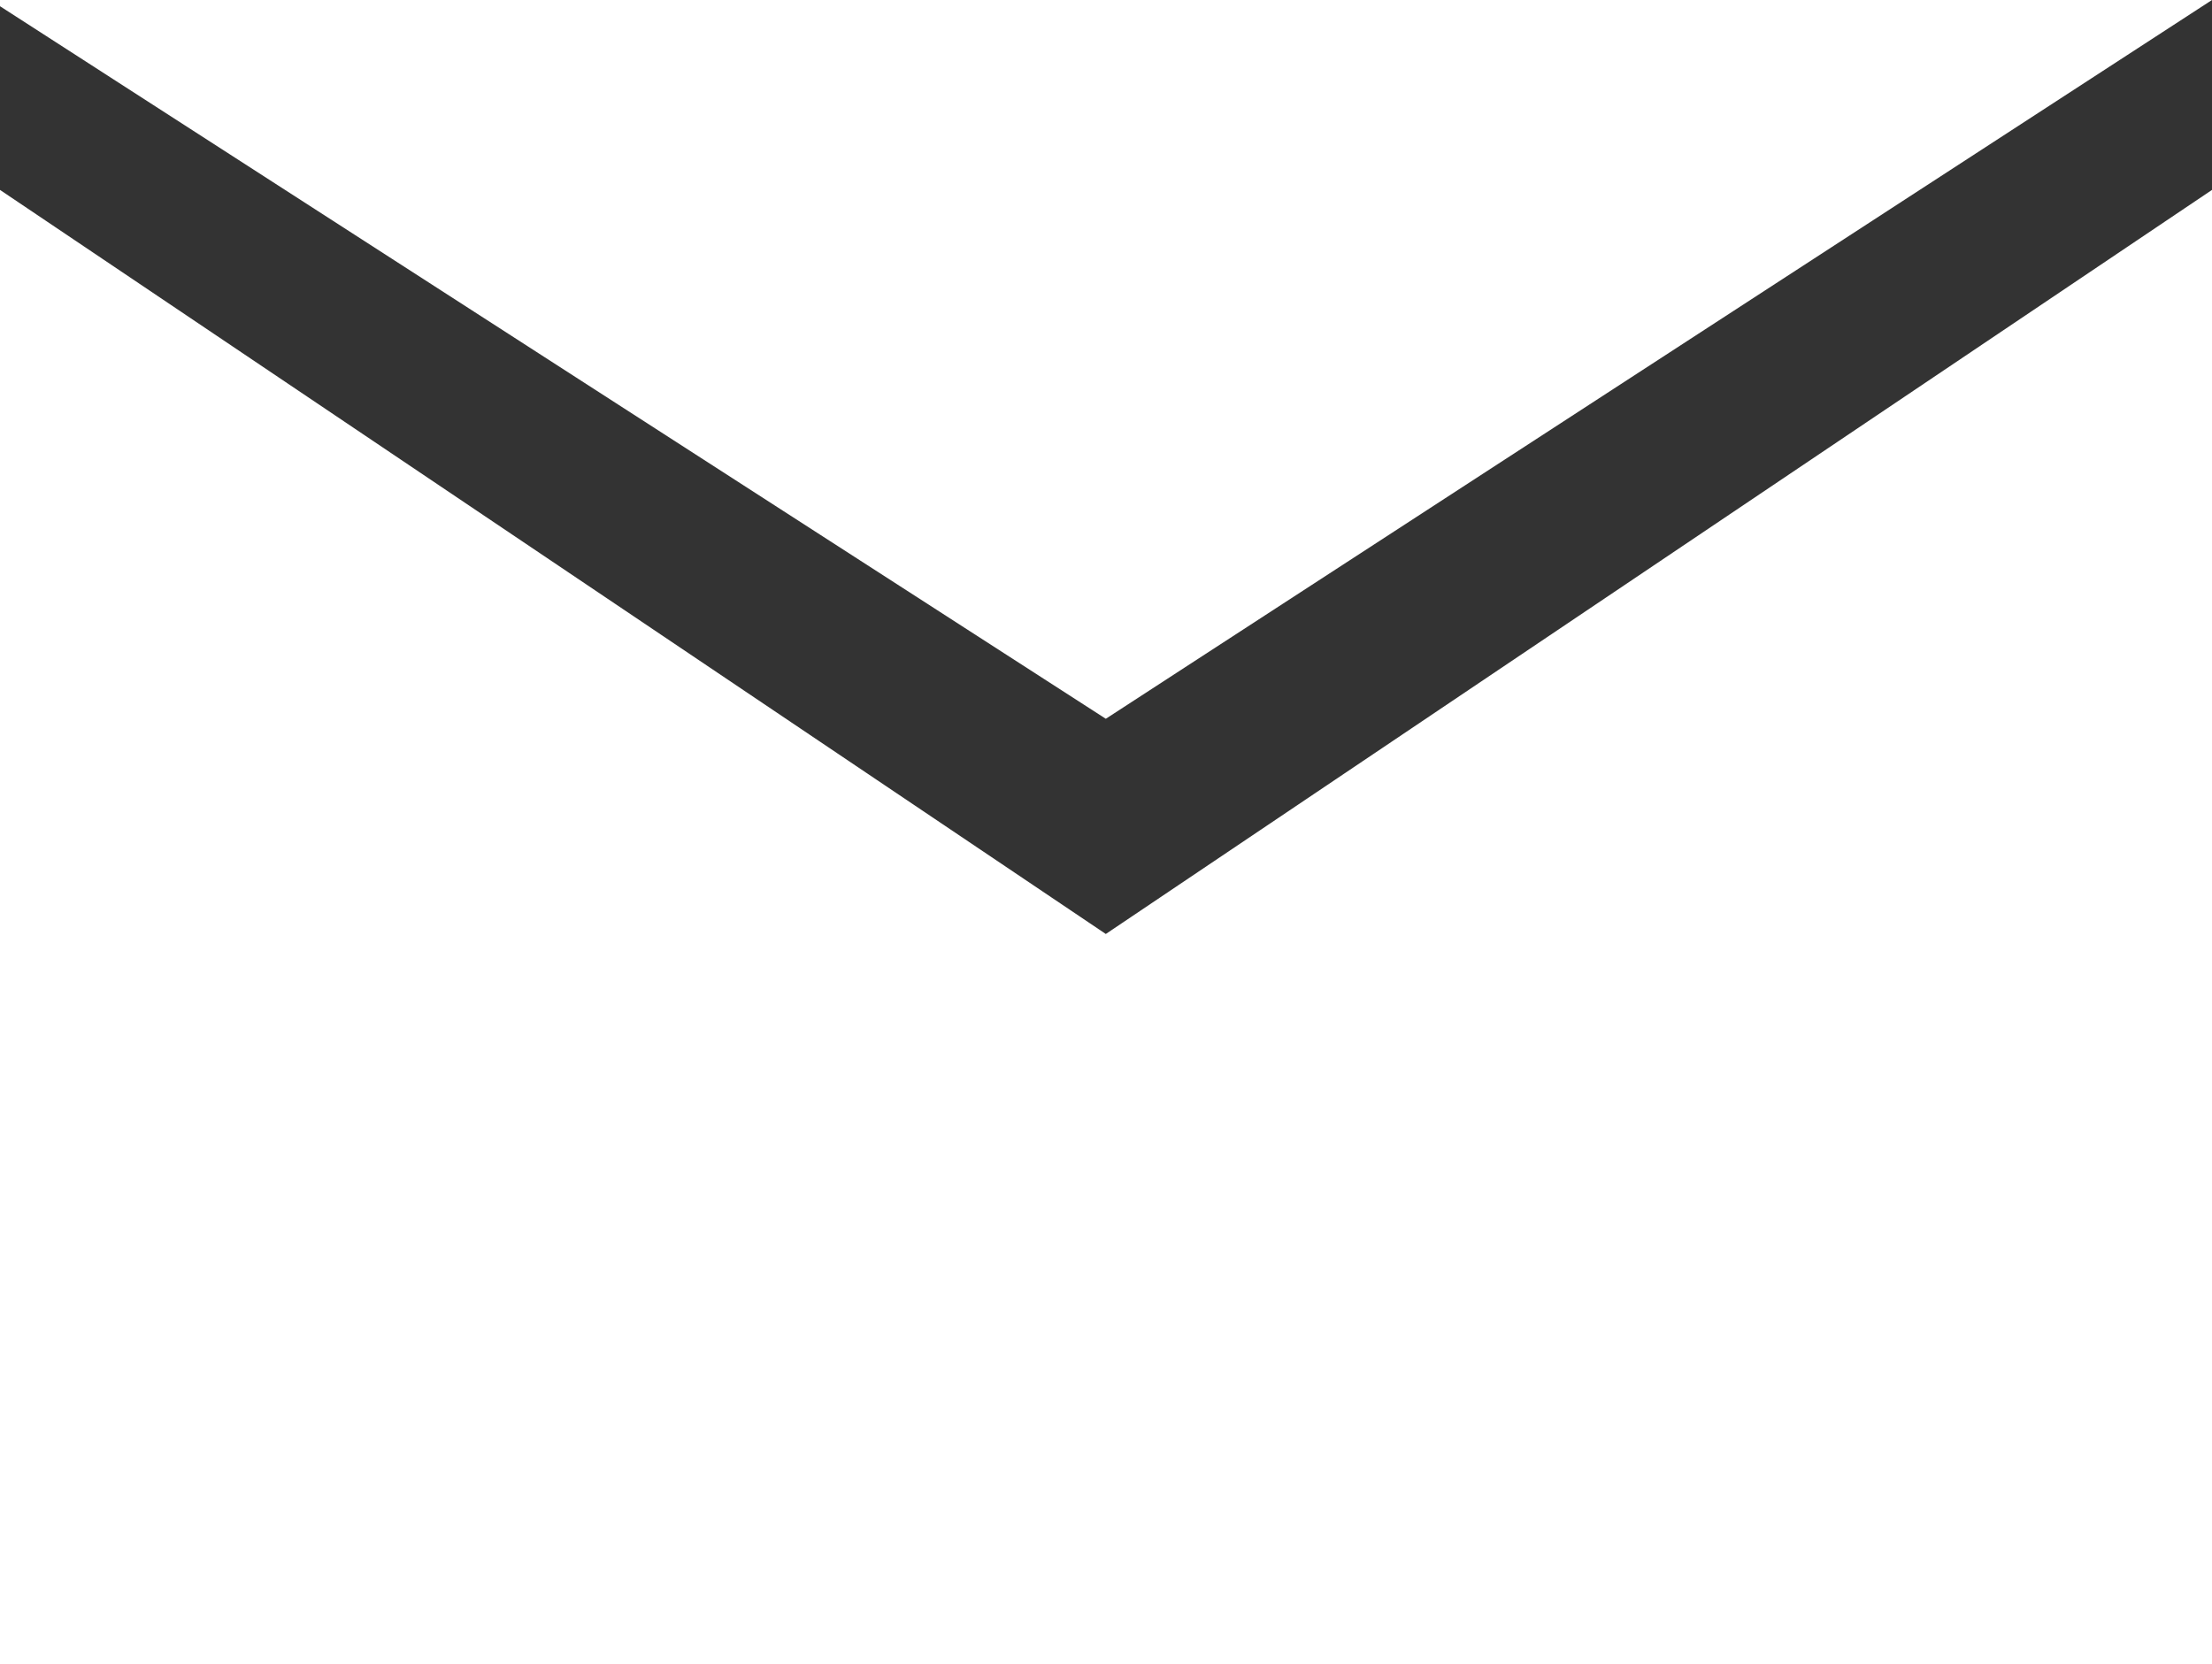
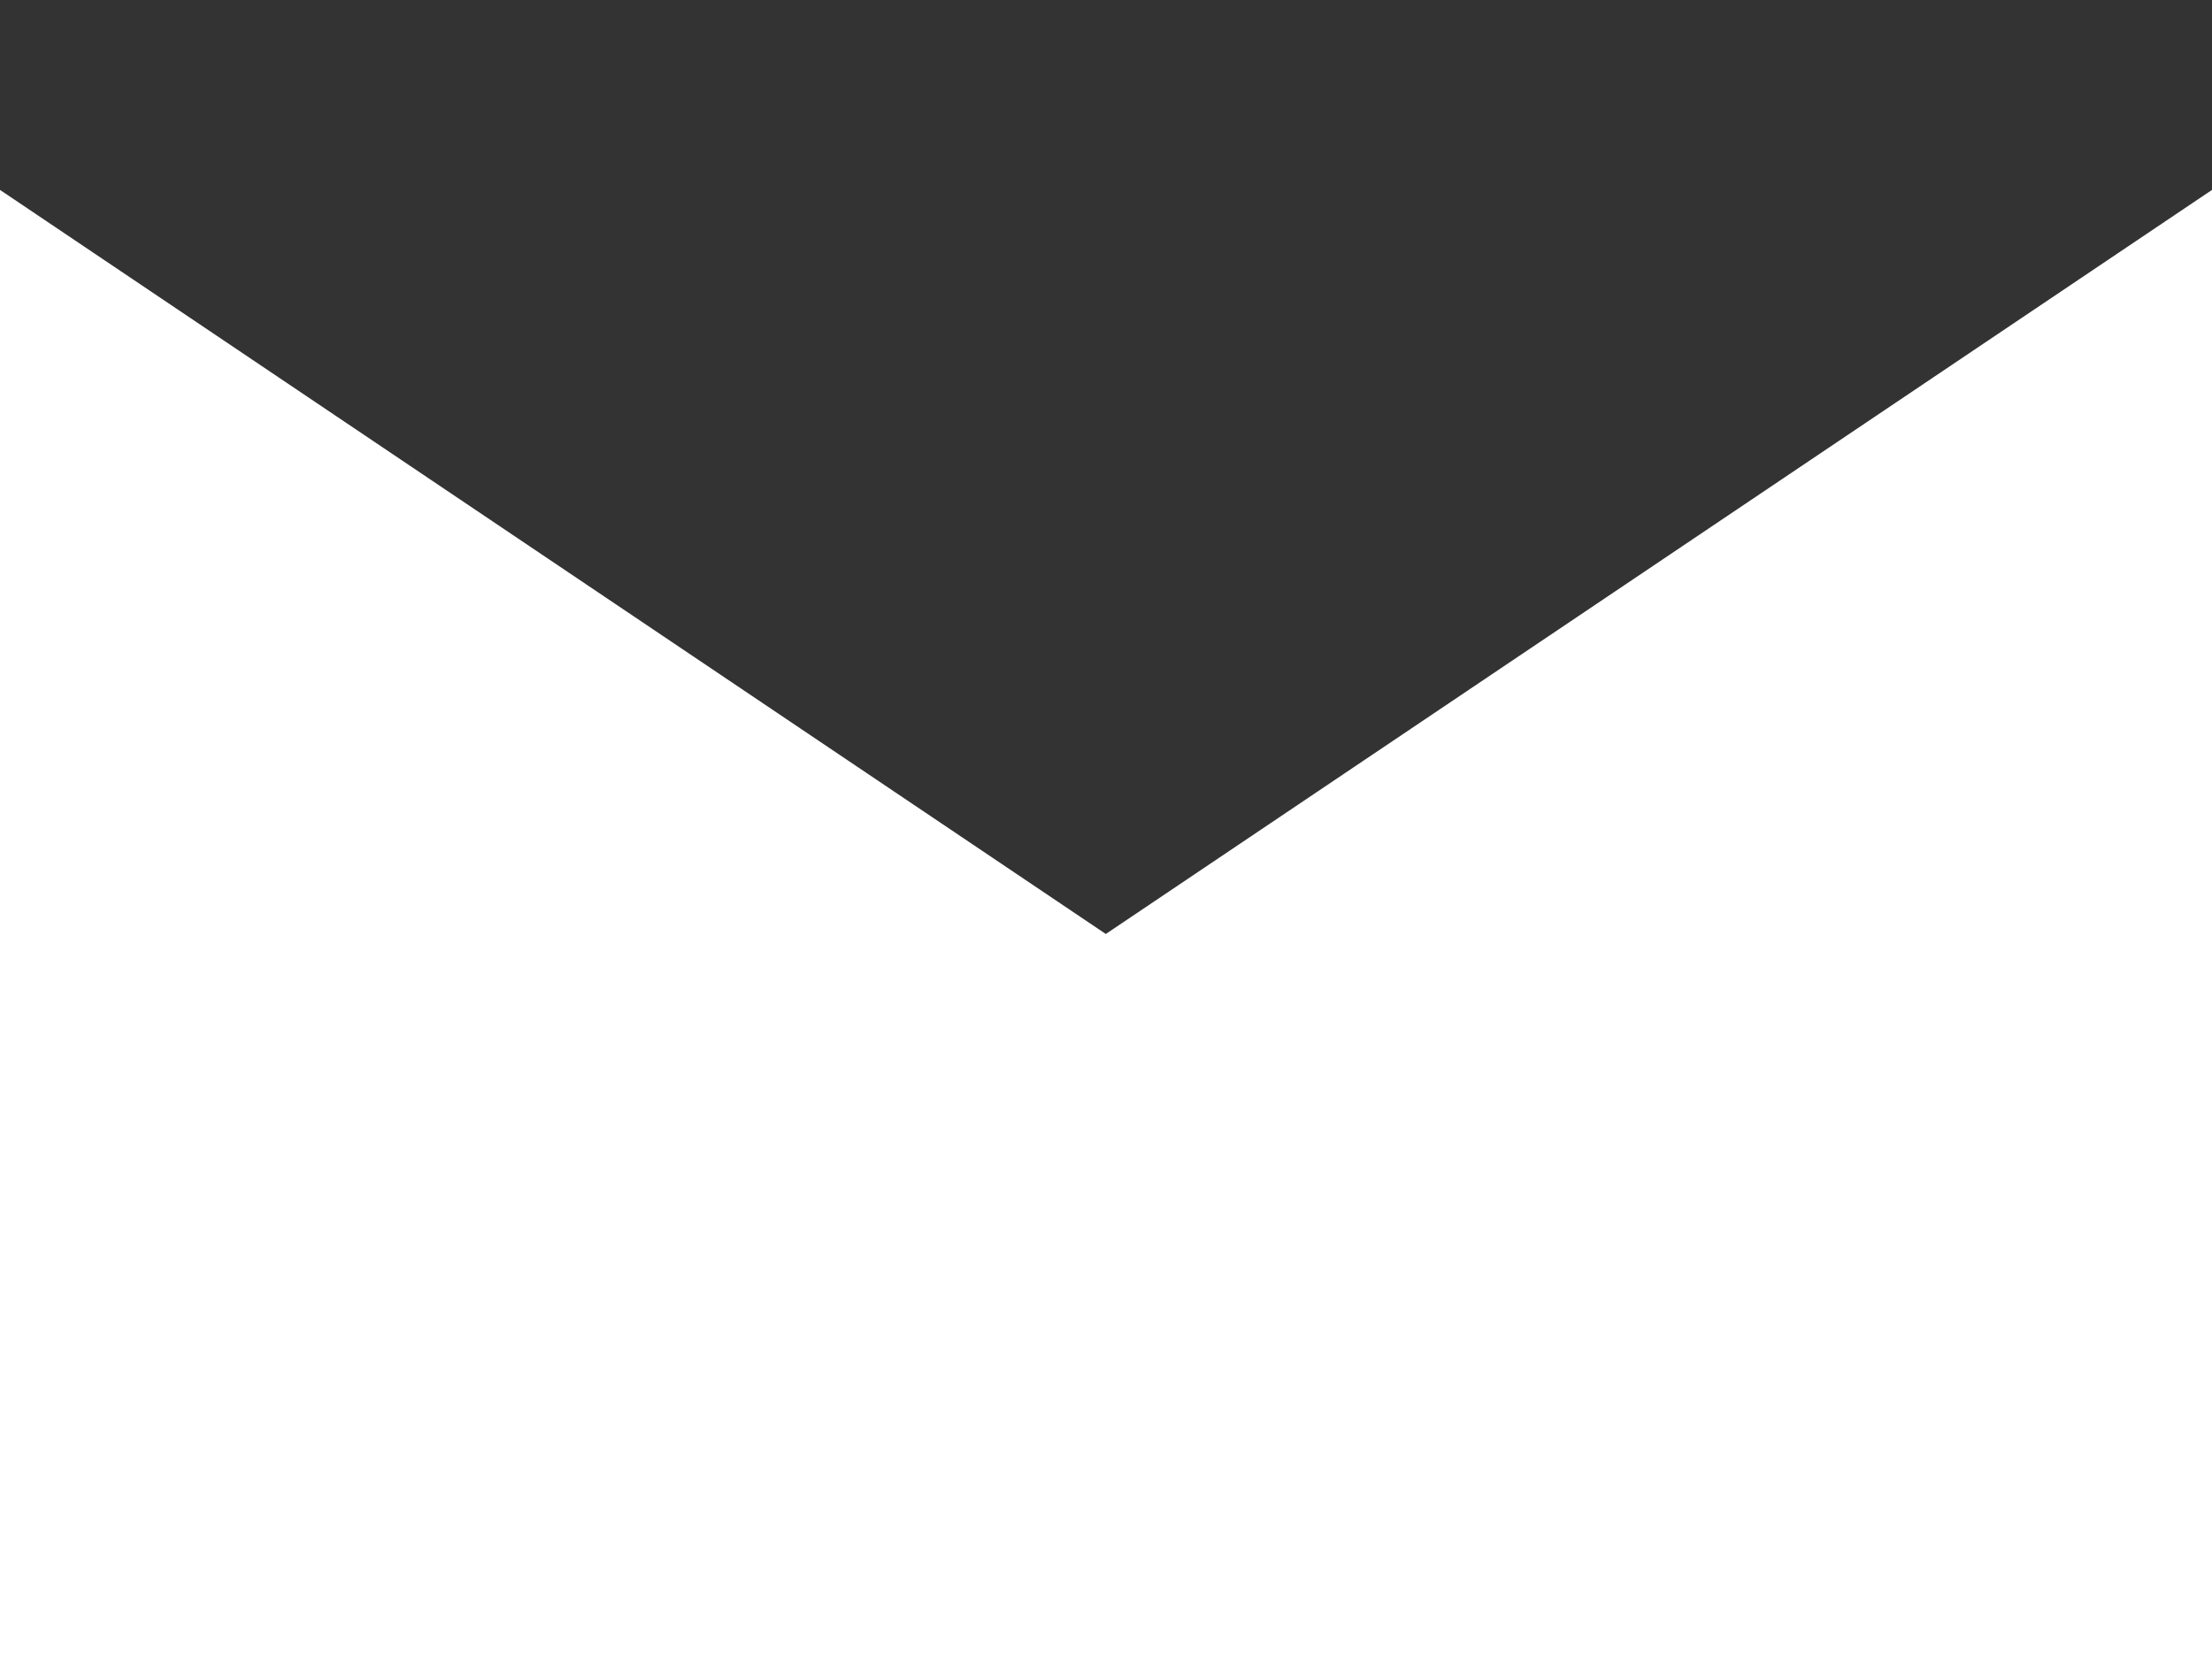
<svg xmlns="http://www.w3.org/2000/svg" id="mail_logo" viewBox="0 0 56.83 42.77">
  <rect x="0" y="0" width="56.83" height="42.77" fill="#333333" stroke="none" />
  <defs>
    <style>.cls-1{fill:#fff;}</style>
  </defs>
  <title>Lp_material</title>
  <polygon class="cls-1" points="56.83 42.77 0 42.77 0 4.88 28.41 24 56.83 4.88 56.83 42.77" />
-   <polygon class="cls-1" points="56.83 0 0 0 0 0.16 28.41 18.47 56.83 0" />
</svg>